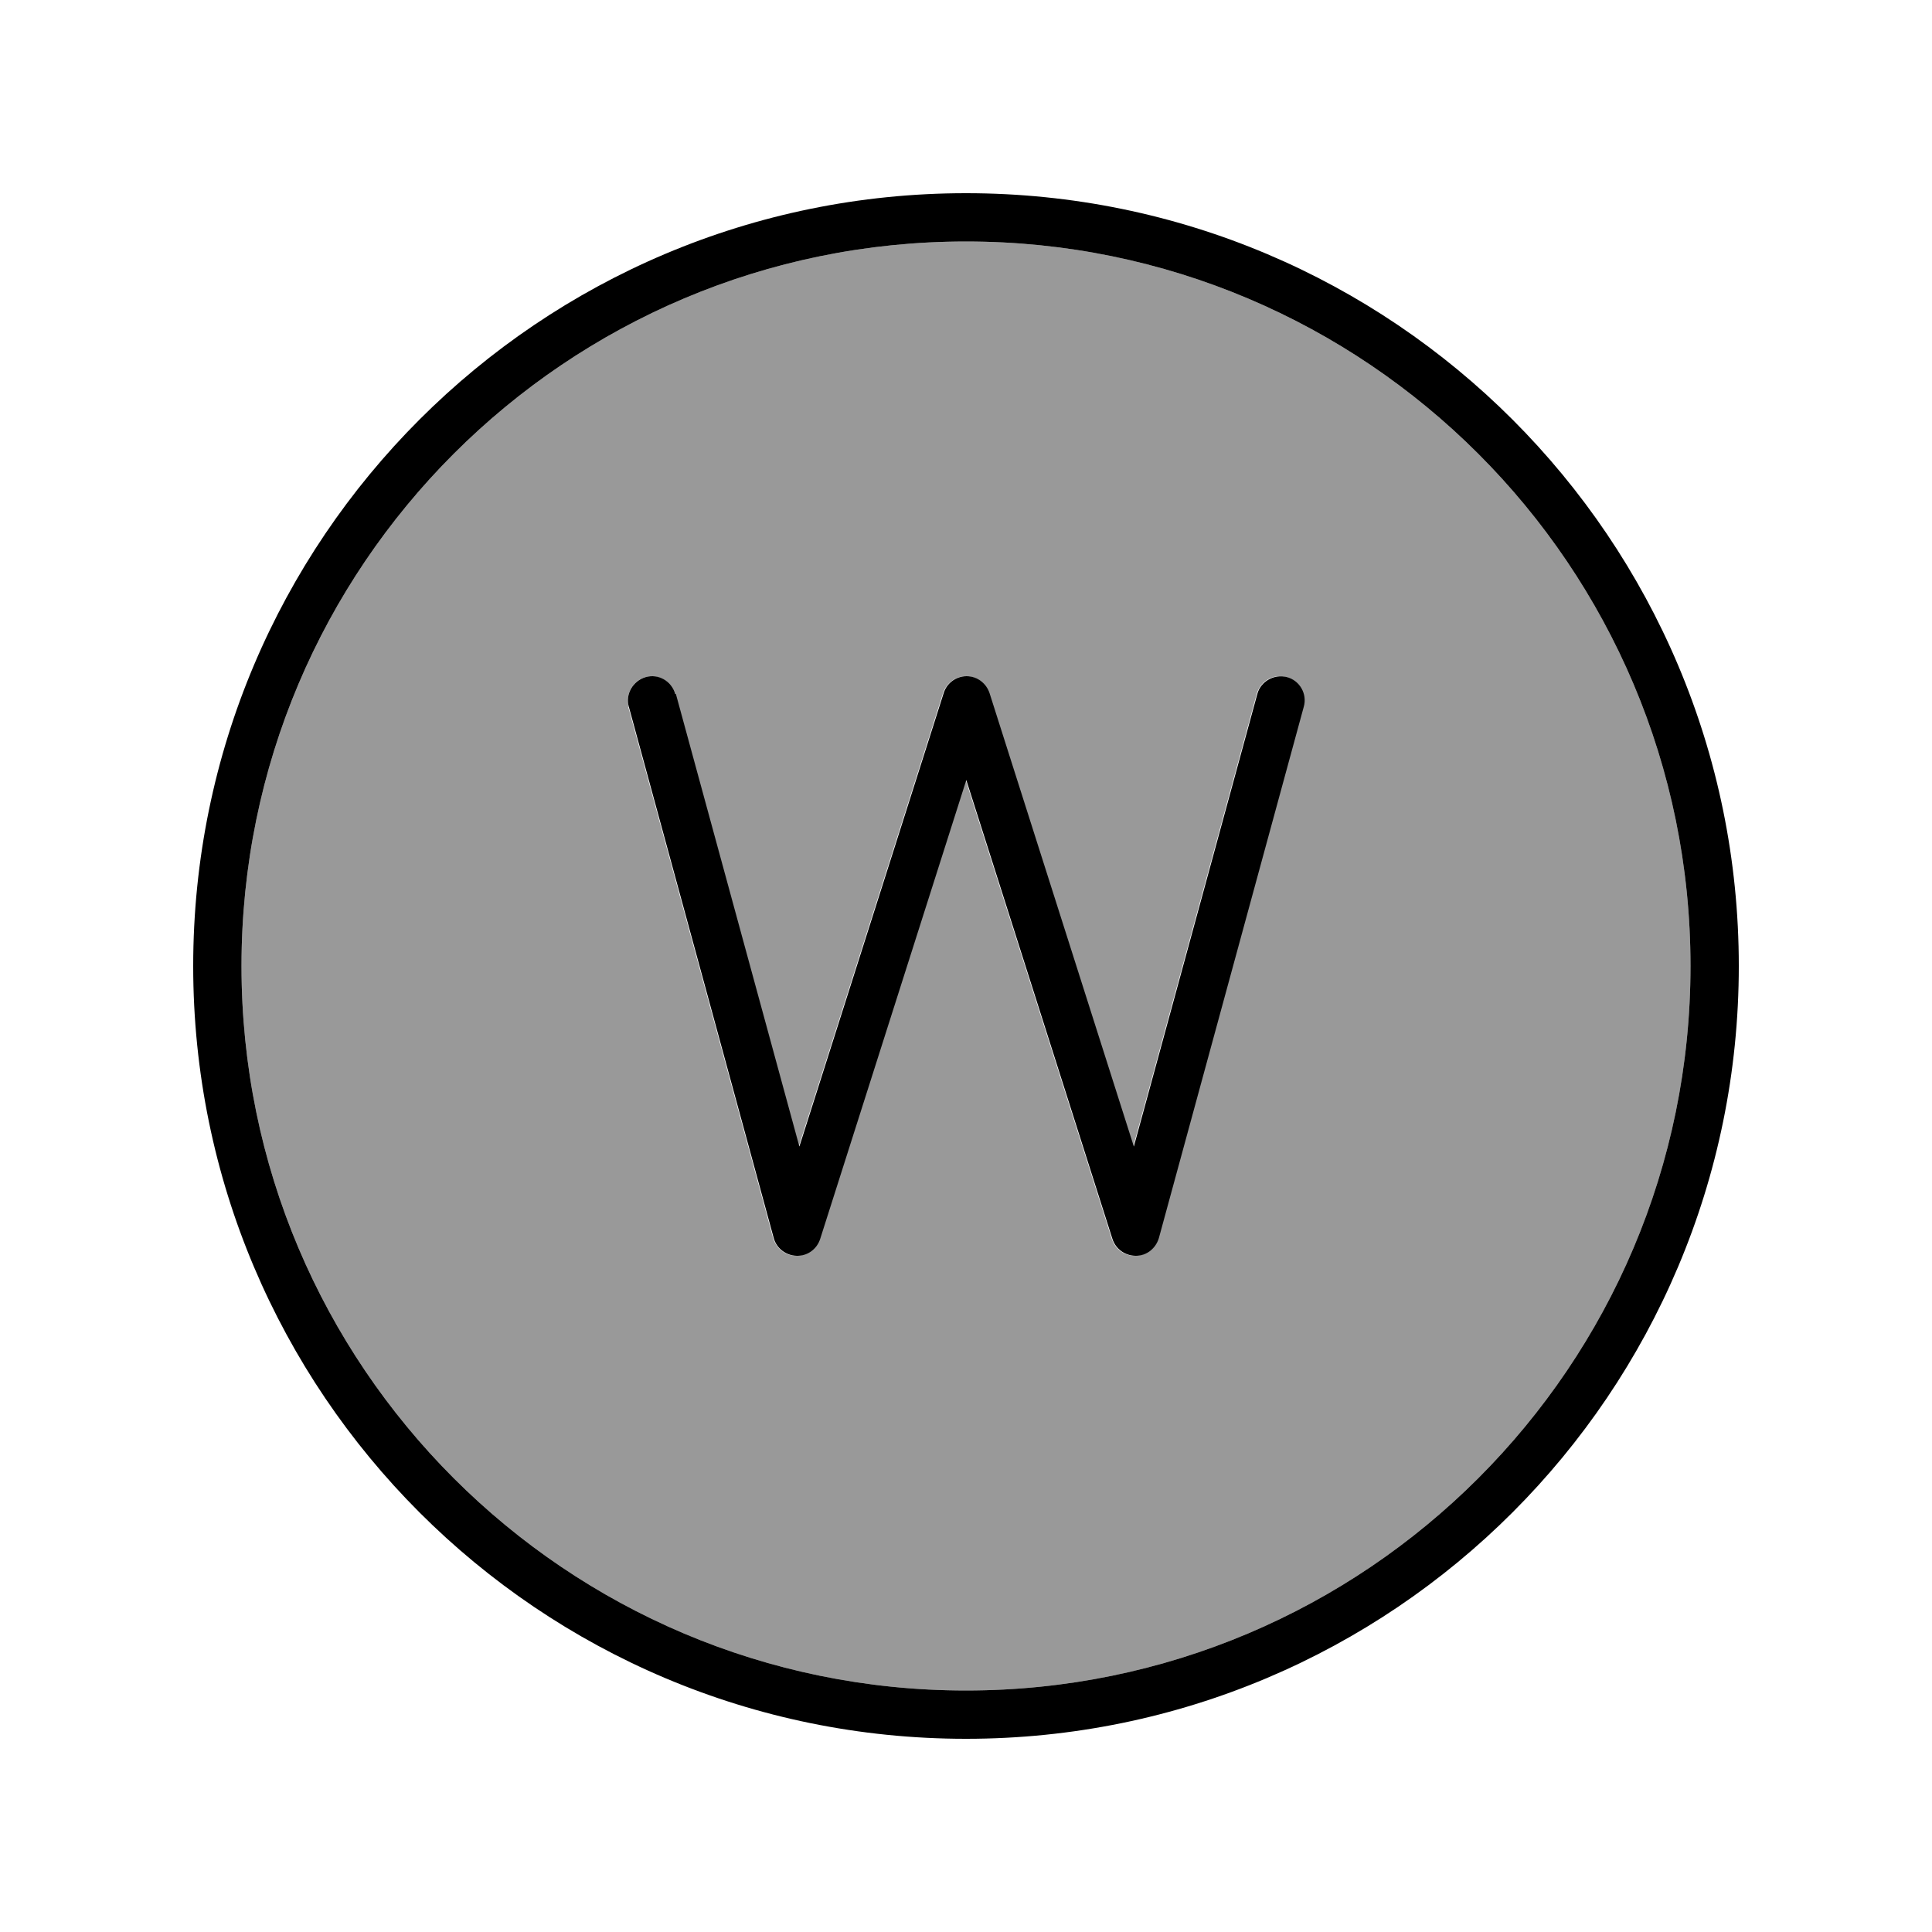
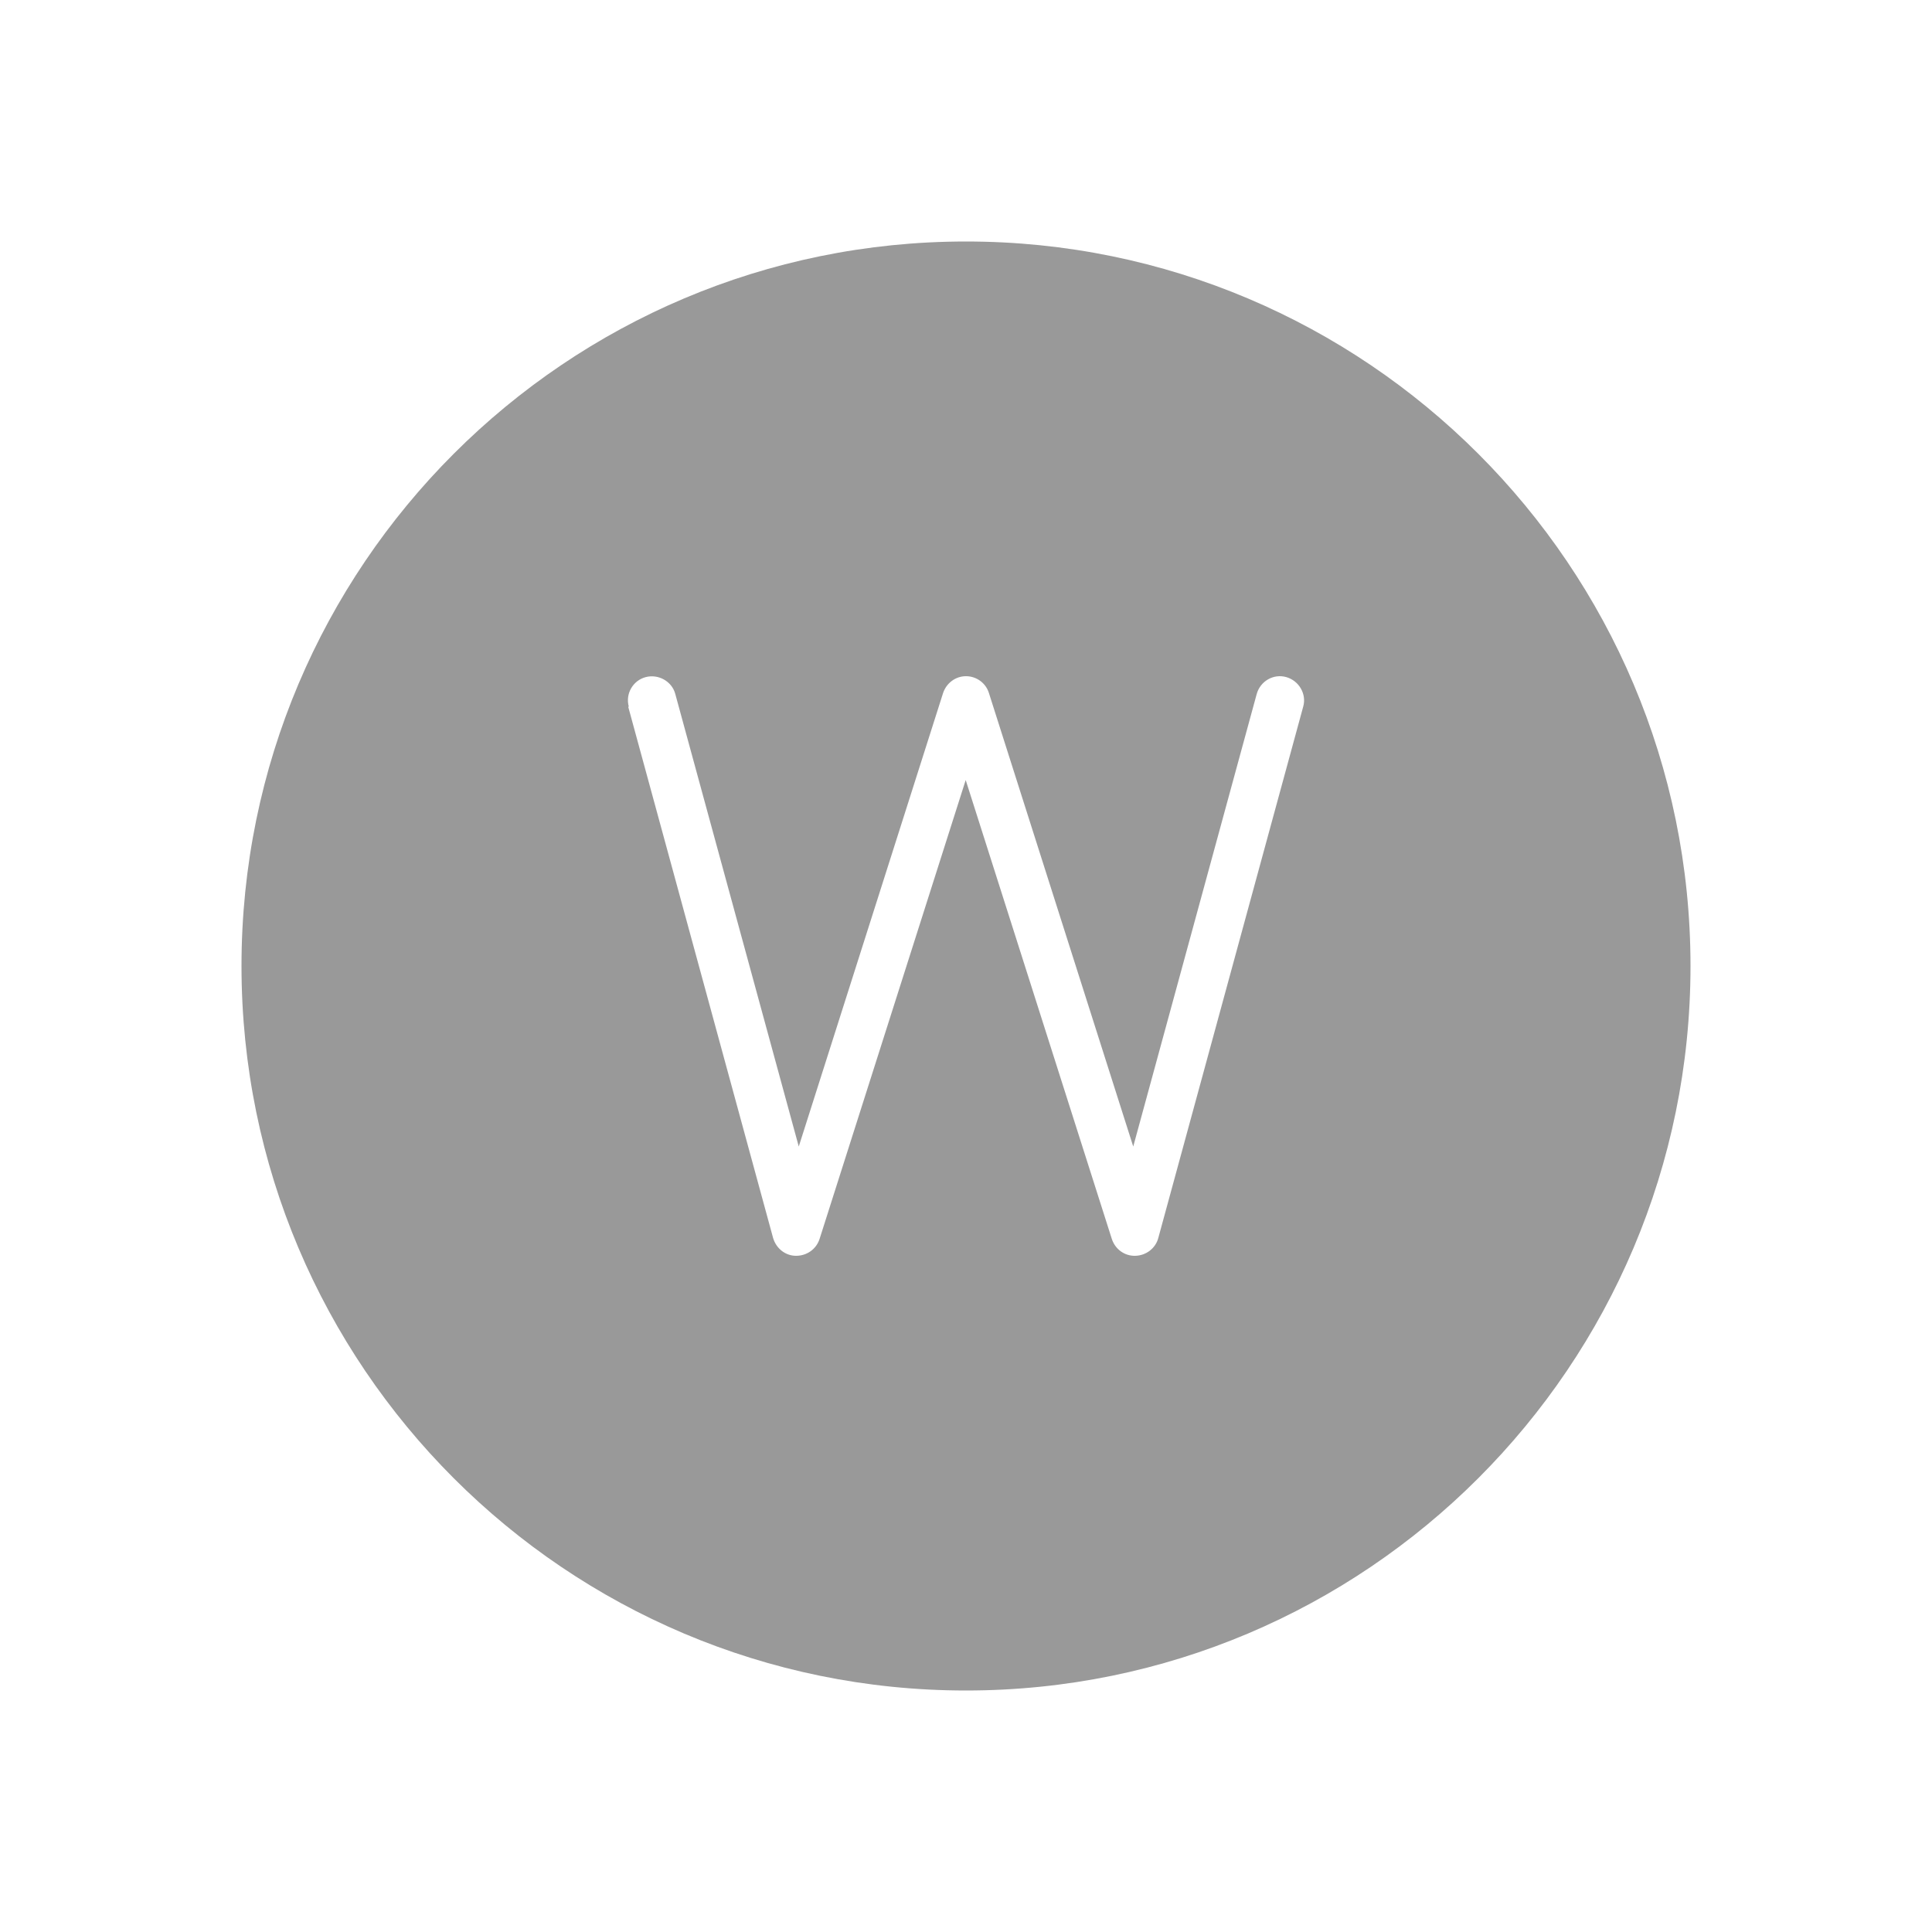
<svg xmlns="http://www.w3.org/2000/svg" viewBox="0 0 640 640">
  <path opacity=".4" fill="currentColor" d="M80 320C80 452.5 187.5 560 320 560C452.5 560 560 452.5 560 320C560 187.5 452.5 80 320 80C187.5 80 80 187.5 80 320zM208.3 234.1C207.1 229.8 209.7 225.4 213.9 224.3C218.1 223.2 222.6 225.7 223.7 229.9L264.6 379.8L312.4 229.6C313.5 226.3 316.5 224 320 224C323.5 224 326.6 226.3 327.6 229.6L375.4 379.8L416.3 229.9C417.5 225.6 421.9 223.1 426.1 224.3C430.3 225.5 432.9 229.9 431.7 234.1L383.7 410.1C382.8 413.5 379.7 415.9 376.1 416C372.5 416.1 369.4 413.8 368.3 410.4L319.9 258.4L271.5 410.4C270.4 413.8 267.3 416 263.7 416C260.1 416 257.1 413.5 256.1 410.1L208.1 234.1z" />
-   <path fill="currentColor" d="M320 80C452.5 80 560 187.5 560 320C560 452.5 452.5 560 320 560C187.5 560 80 452.5 80 320C80 187.5 187.5 80 320 80zM320 576C461.4 576 576 461.4 576 320C576 178.6 461.4 64 320 64C178.6 64 64 178.6 64 320C64 461.4 178.6 576 320 576zM223.7 229.9C222.5 225.6 218.1 223.1 213.9 224.3C209.7 225.5 207.1 229.9 208.3 234.1L256.3 410.1C257.2 413.5 260.3 415.9 263.9 416C267.5 416.1 270.6 413.8 271.7 410.4L320.1 258.4L368.5 410.4C369.6 413.8 372.7 416 376.3 416C379.9 416 382.9 413.5 383.9 410.1L431.9 234.1C433.1 229.8 430.5 225.4 426.3 224.3C422.1 223.2 417.6 225.7 416.5 229.9L375.6 379.8L327.8 229.6C326.7 226.3 323.7 224 320.2 224C316.7 224 313.6 226.3 312.6 229.6L264.8 379.8L223.9 229.9z" />
</svg>